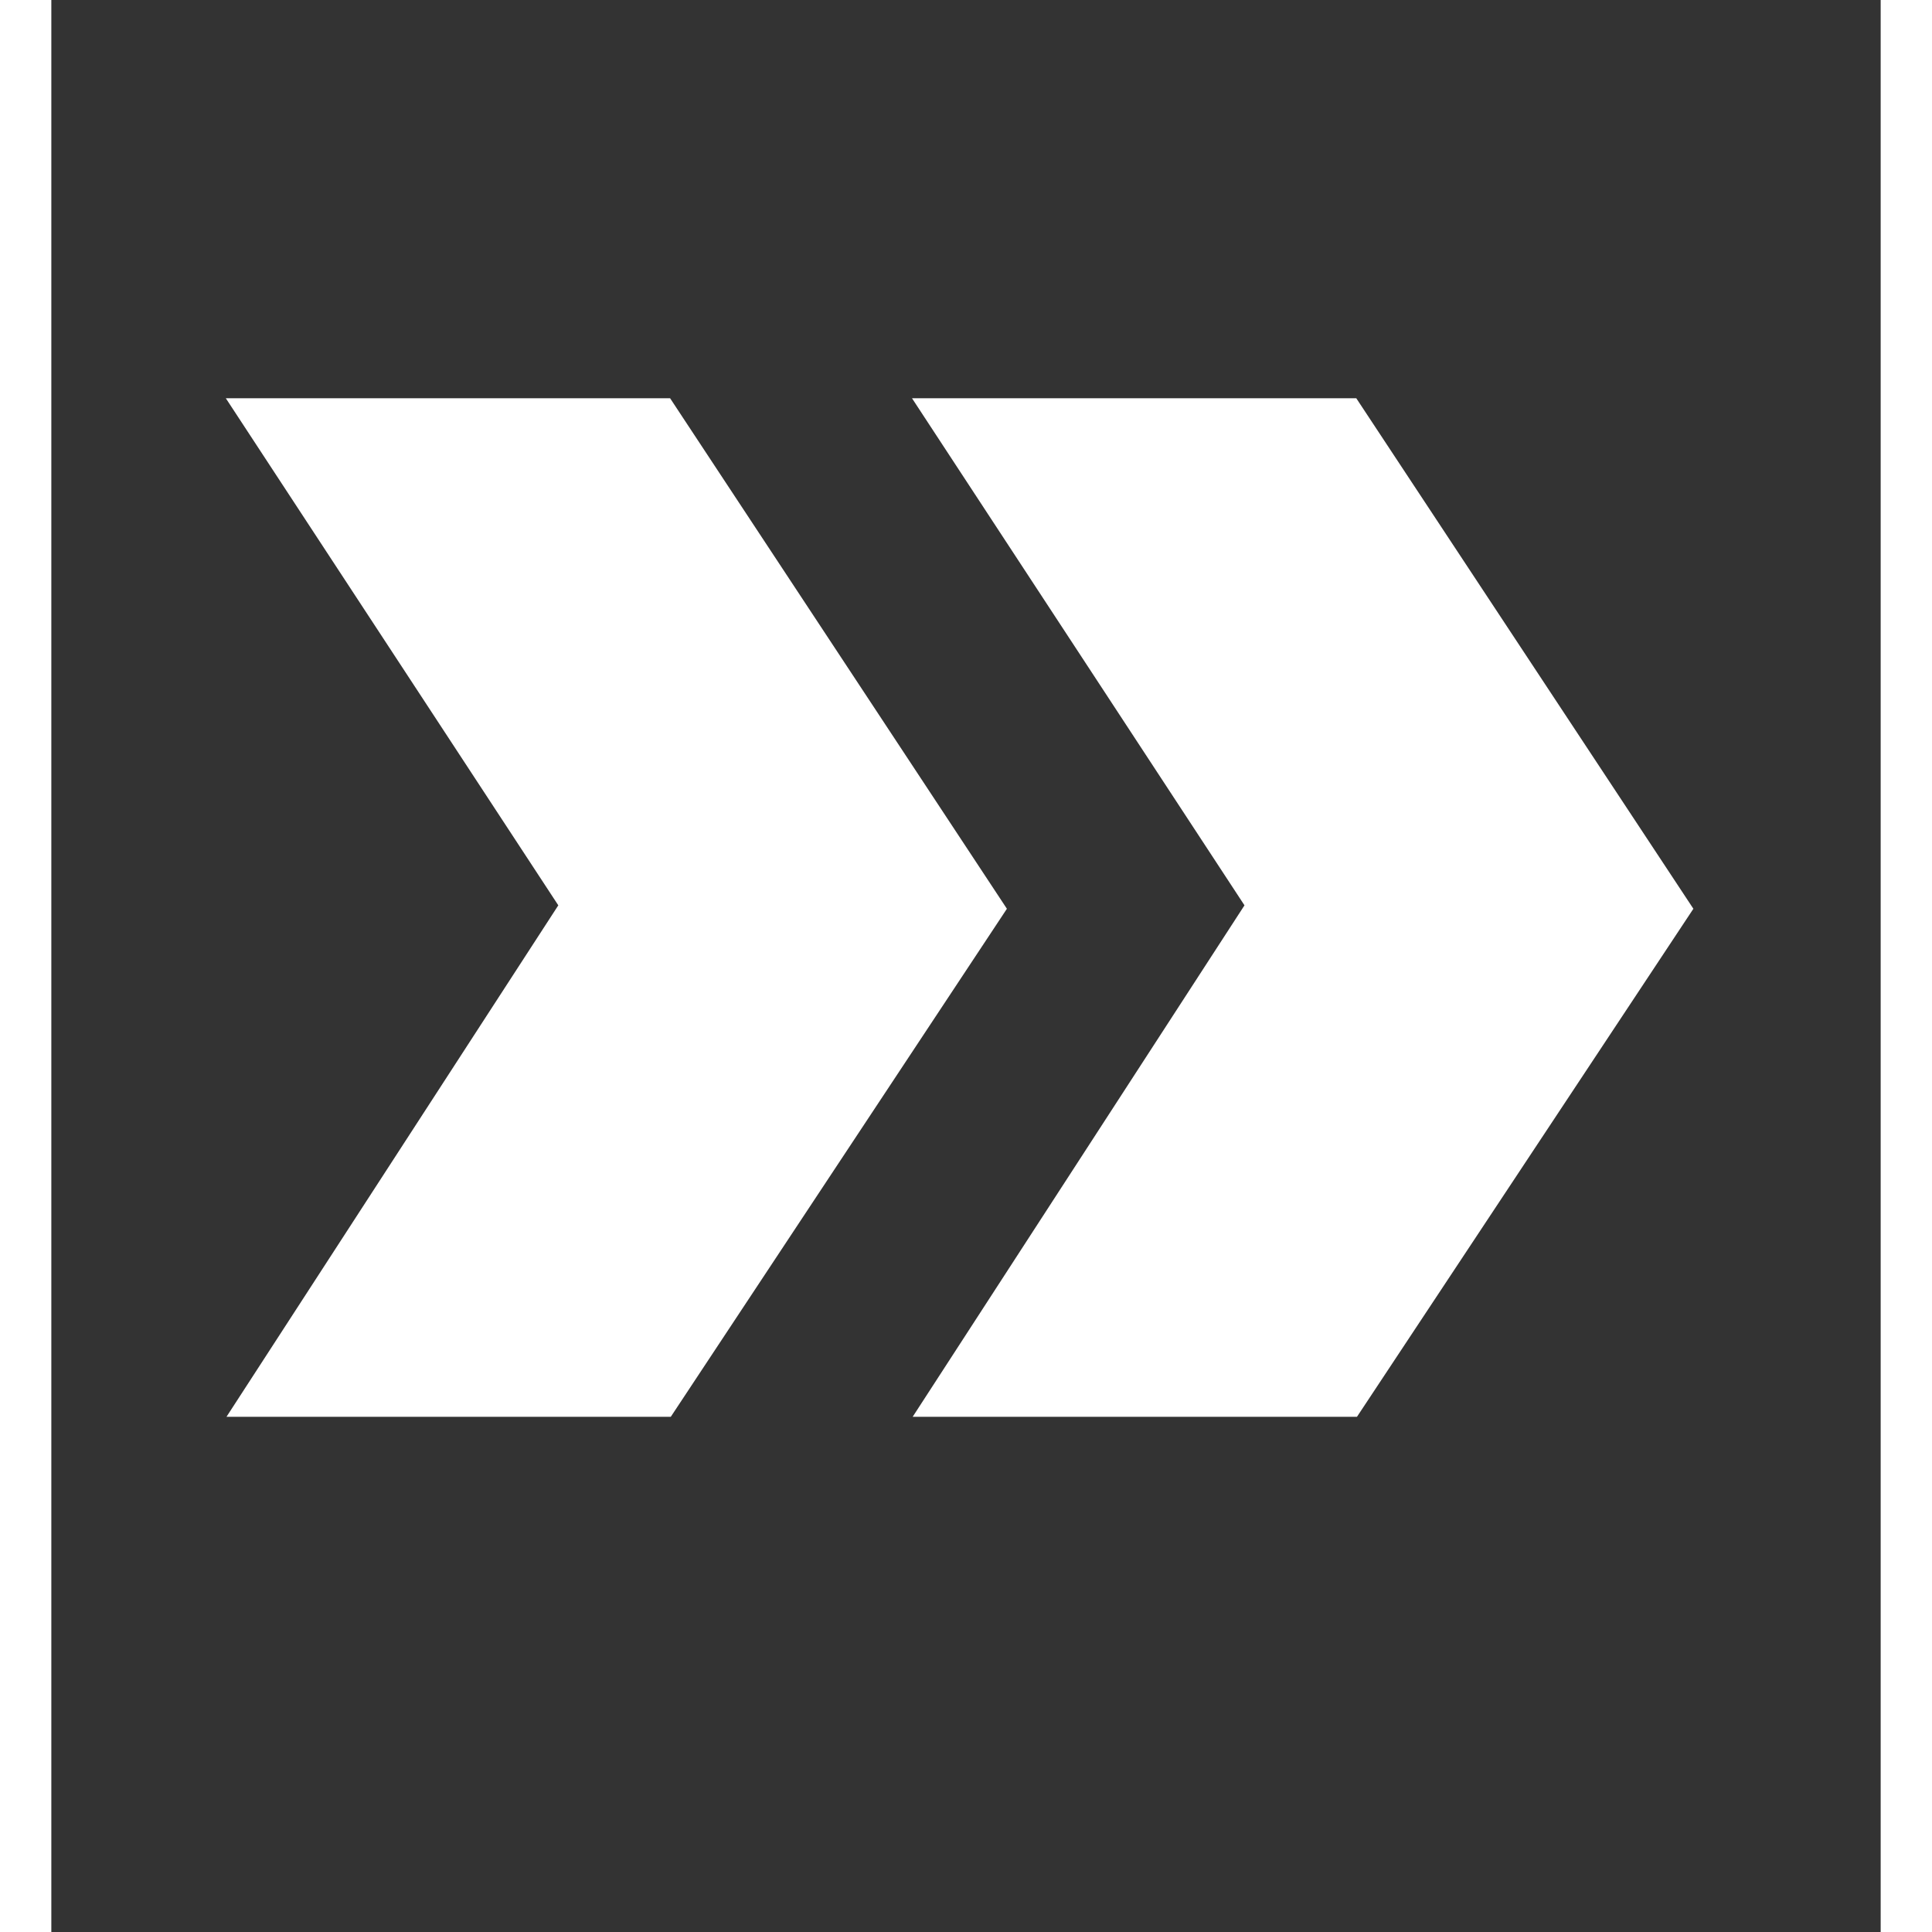
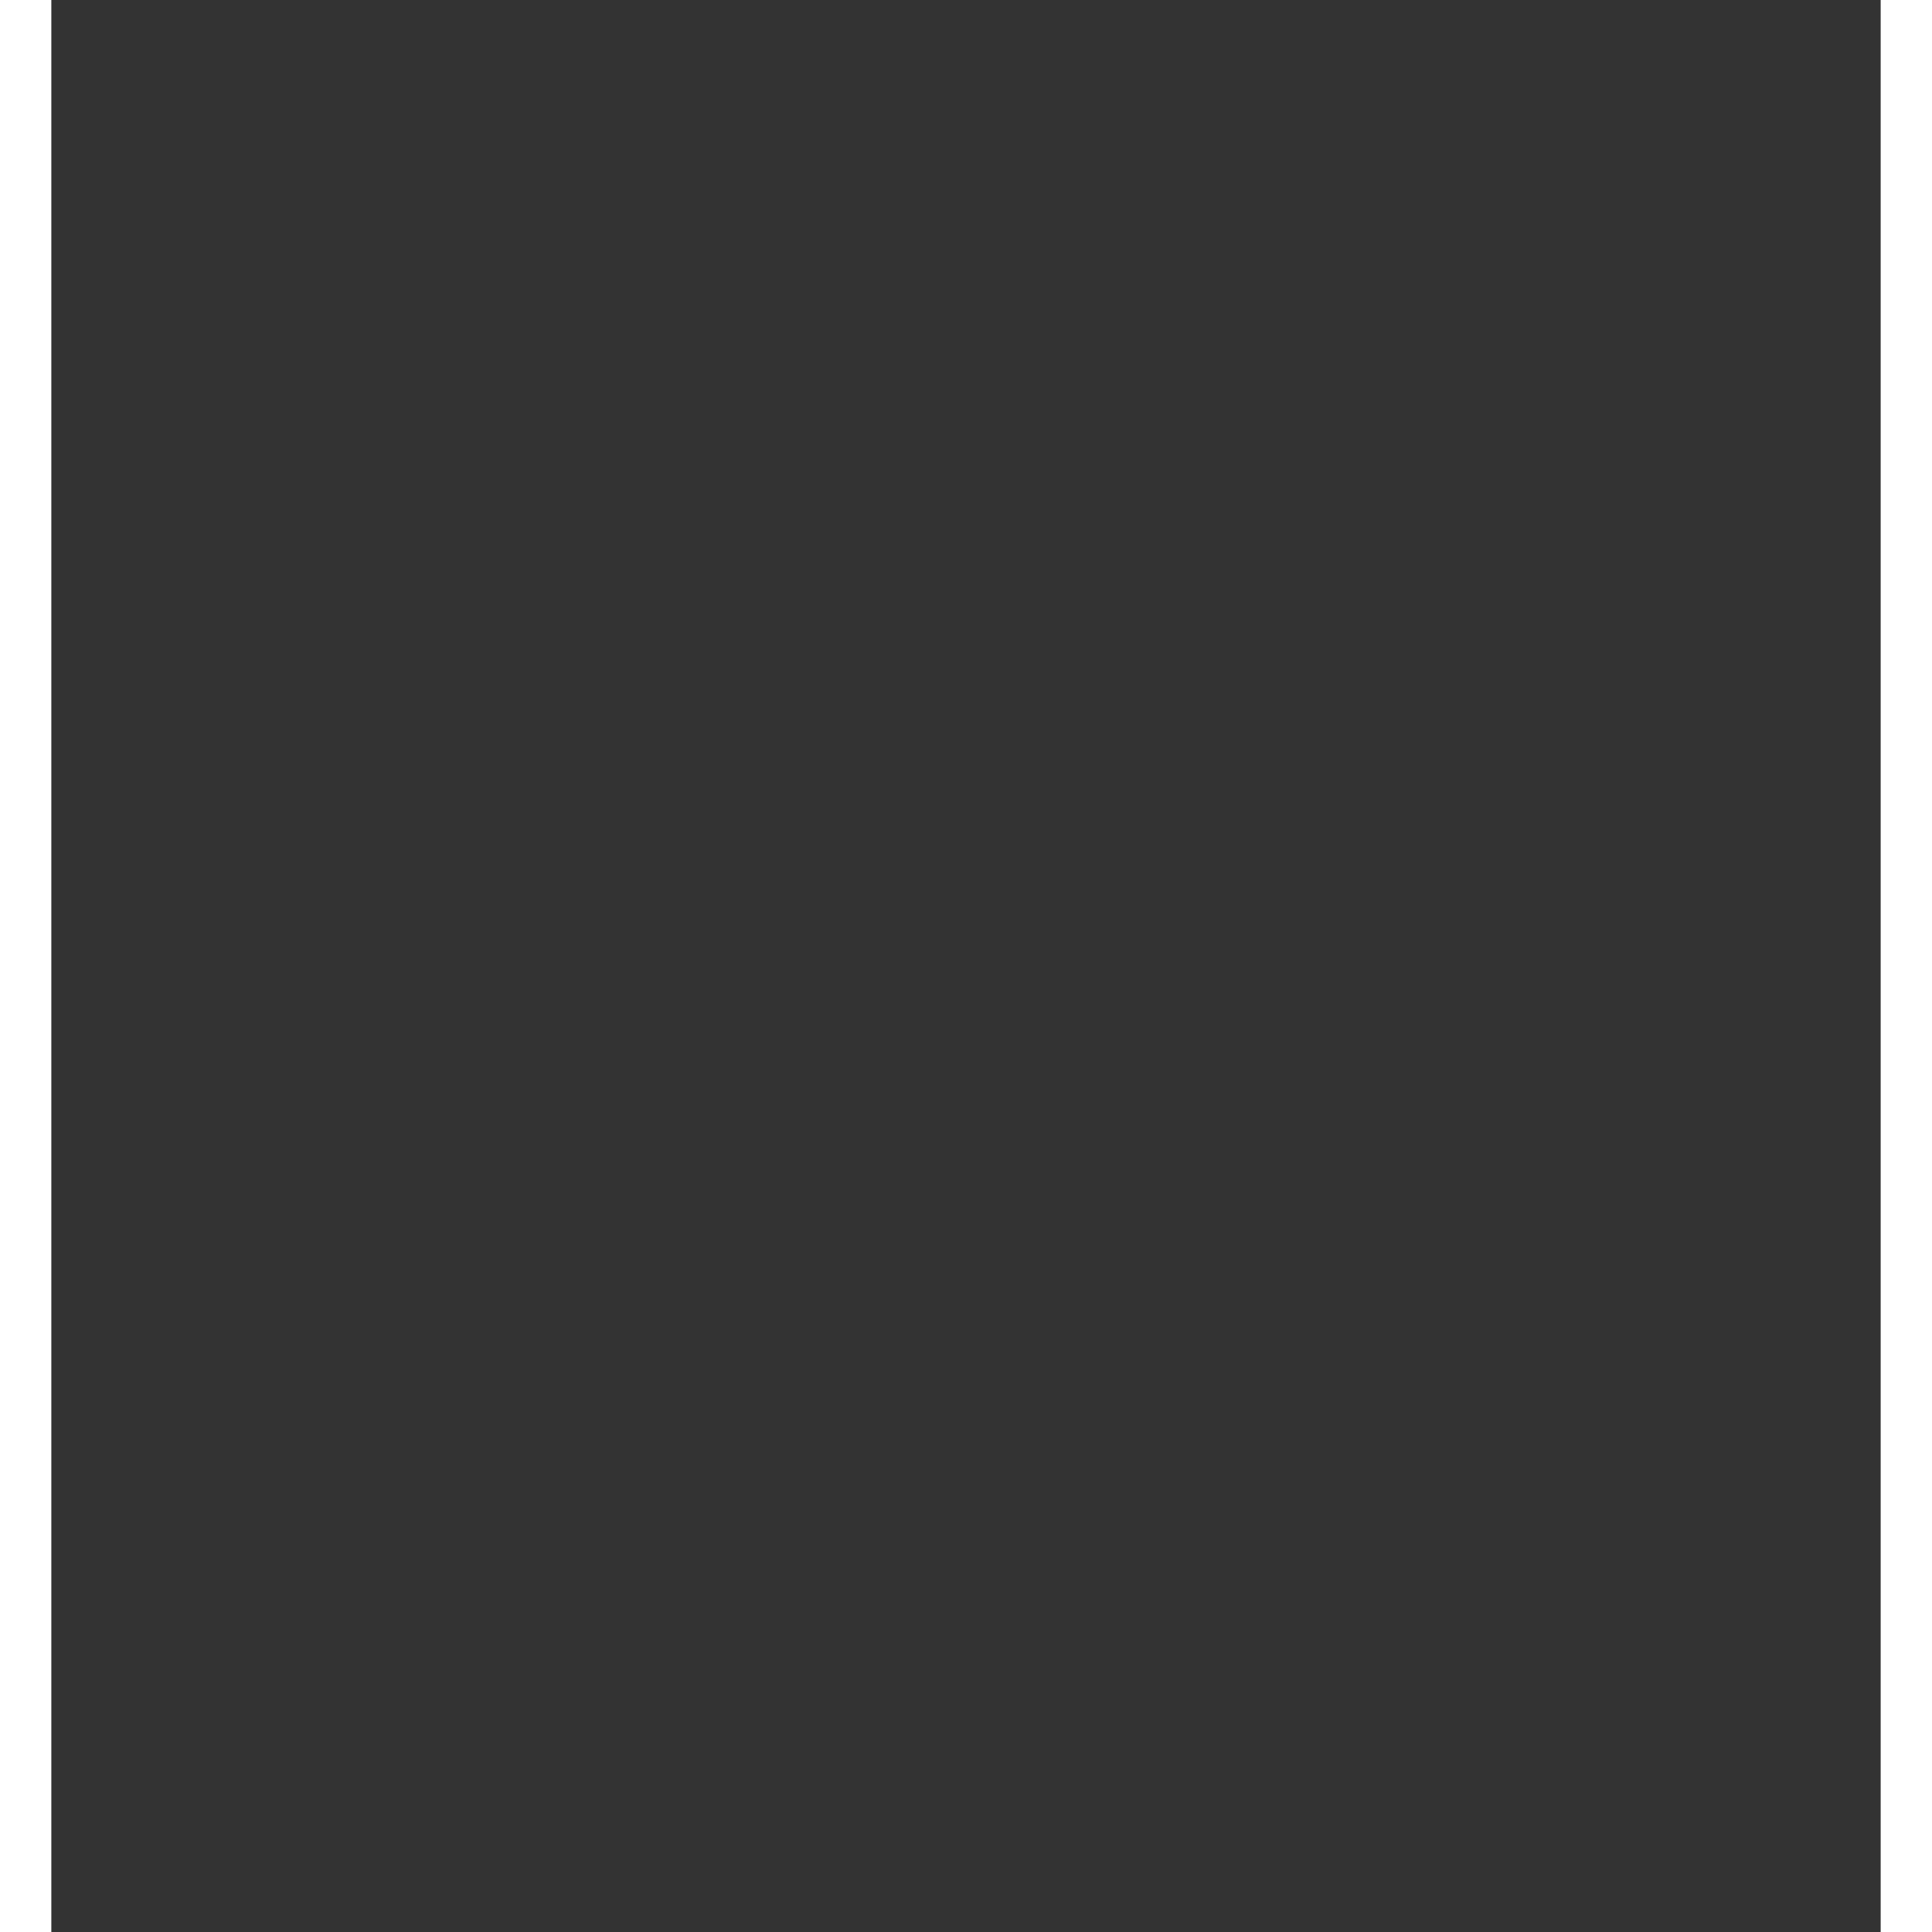
<svg xmlns="http://www.w3.org/2000/svg" width="189" zoomAndPan="magnify" viewBox="0 0 141.12 149.04" height="189" preserveAspectRatio="xMidYMid meet" version="1.0">
  <rect x="0" y="0" width="141.12" height="149.04" fill="#333333" stroke="none" />
  <defs>
    <clipPath id="166fcdcad1">
      <path d="M 66 30.711 L 126.891 30.711 L 126.891 109.297 L 66 109.297 Z M 66 30.711 " clip-rule="nonzero" />
    </clipPath>
    <clipPath id="e59583261a">
      <path d="M 13.461 30.711 L 74 30.711 L 74 109.297 L 13.461 109.297 Z M 13.461 30.711 " clip-rule="nonzero" />
    </clipPath>
  </defs>
  <g clip-path="url(#166fcdcad1)">
-     <path fill="#ffffff" d="M 100.668 109.375 L 66.395 109.375 L 92.043 69.84 L 66.395 30.723 L 100.668 30.723 L 126.672 70.105 Z M 100.668 109.375 " fill-opacity="1" fill-rule="nonzero" />
-   </g>
+     </g>
  <g clip-path="url(#e59583261a)">
-     <path fill="#ffffff" d="M 47.734 109.375 L 13.461 109.375 L 39.109 69.84 L 13.461 30.723 L 47.734 30.723 L 73.715 70.105 Z M 47.734 109.375 " fill-opacity="1" fill-rule="nonzero" />
-   </g>
+     </g>
</svg>